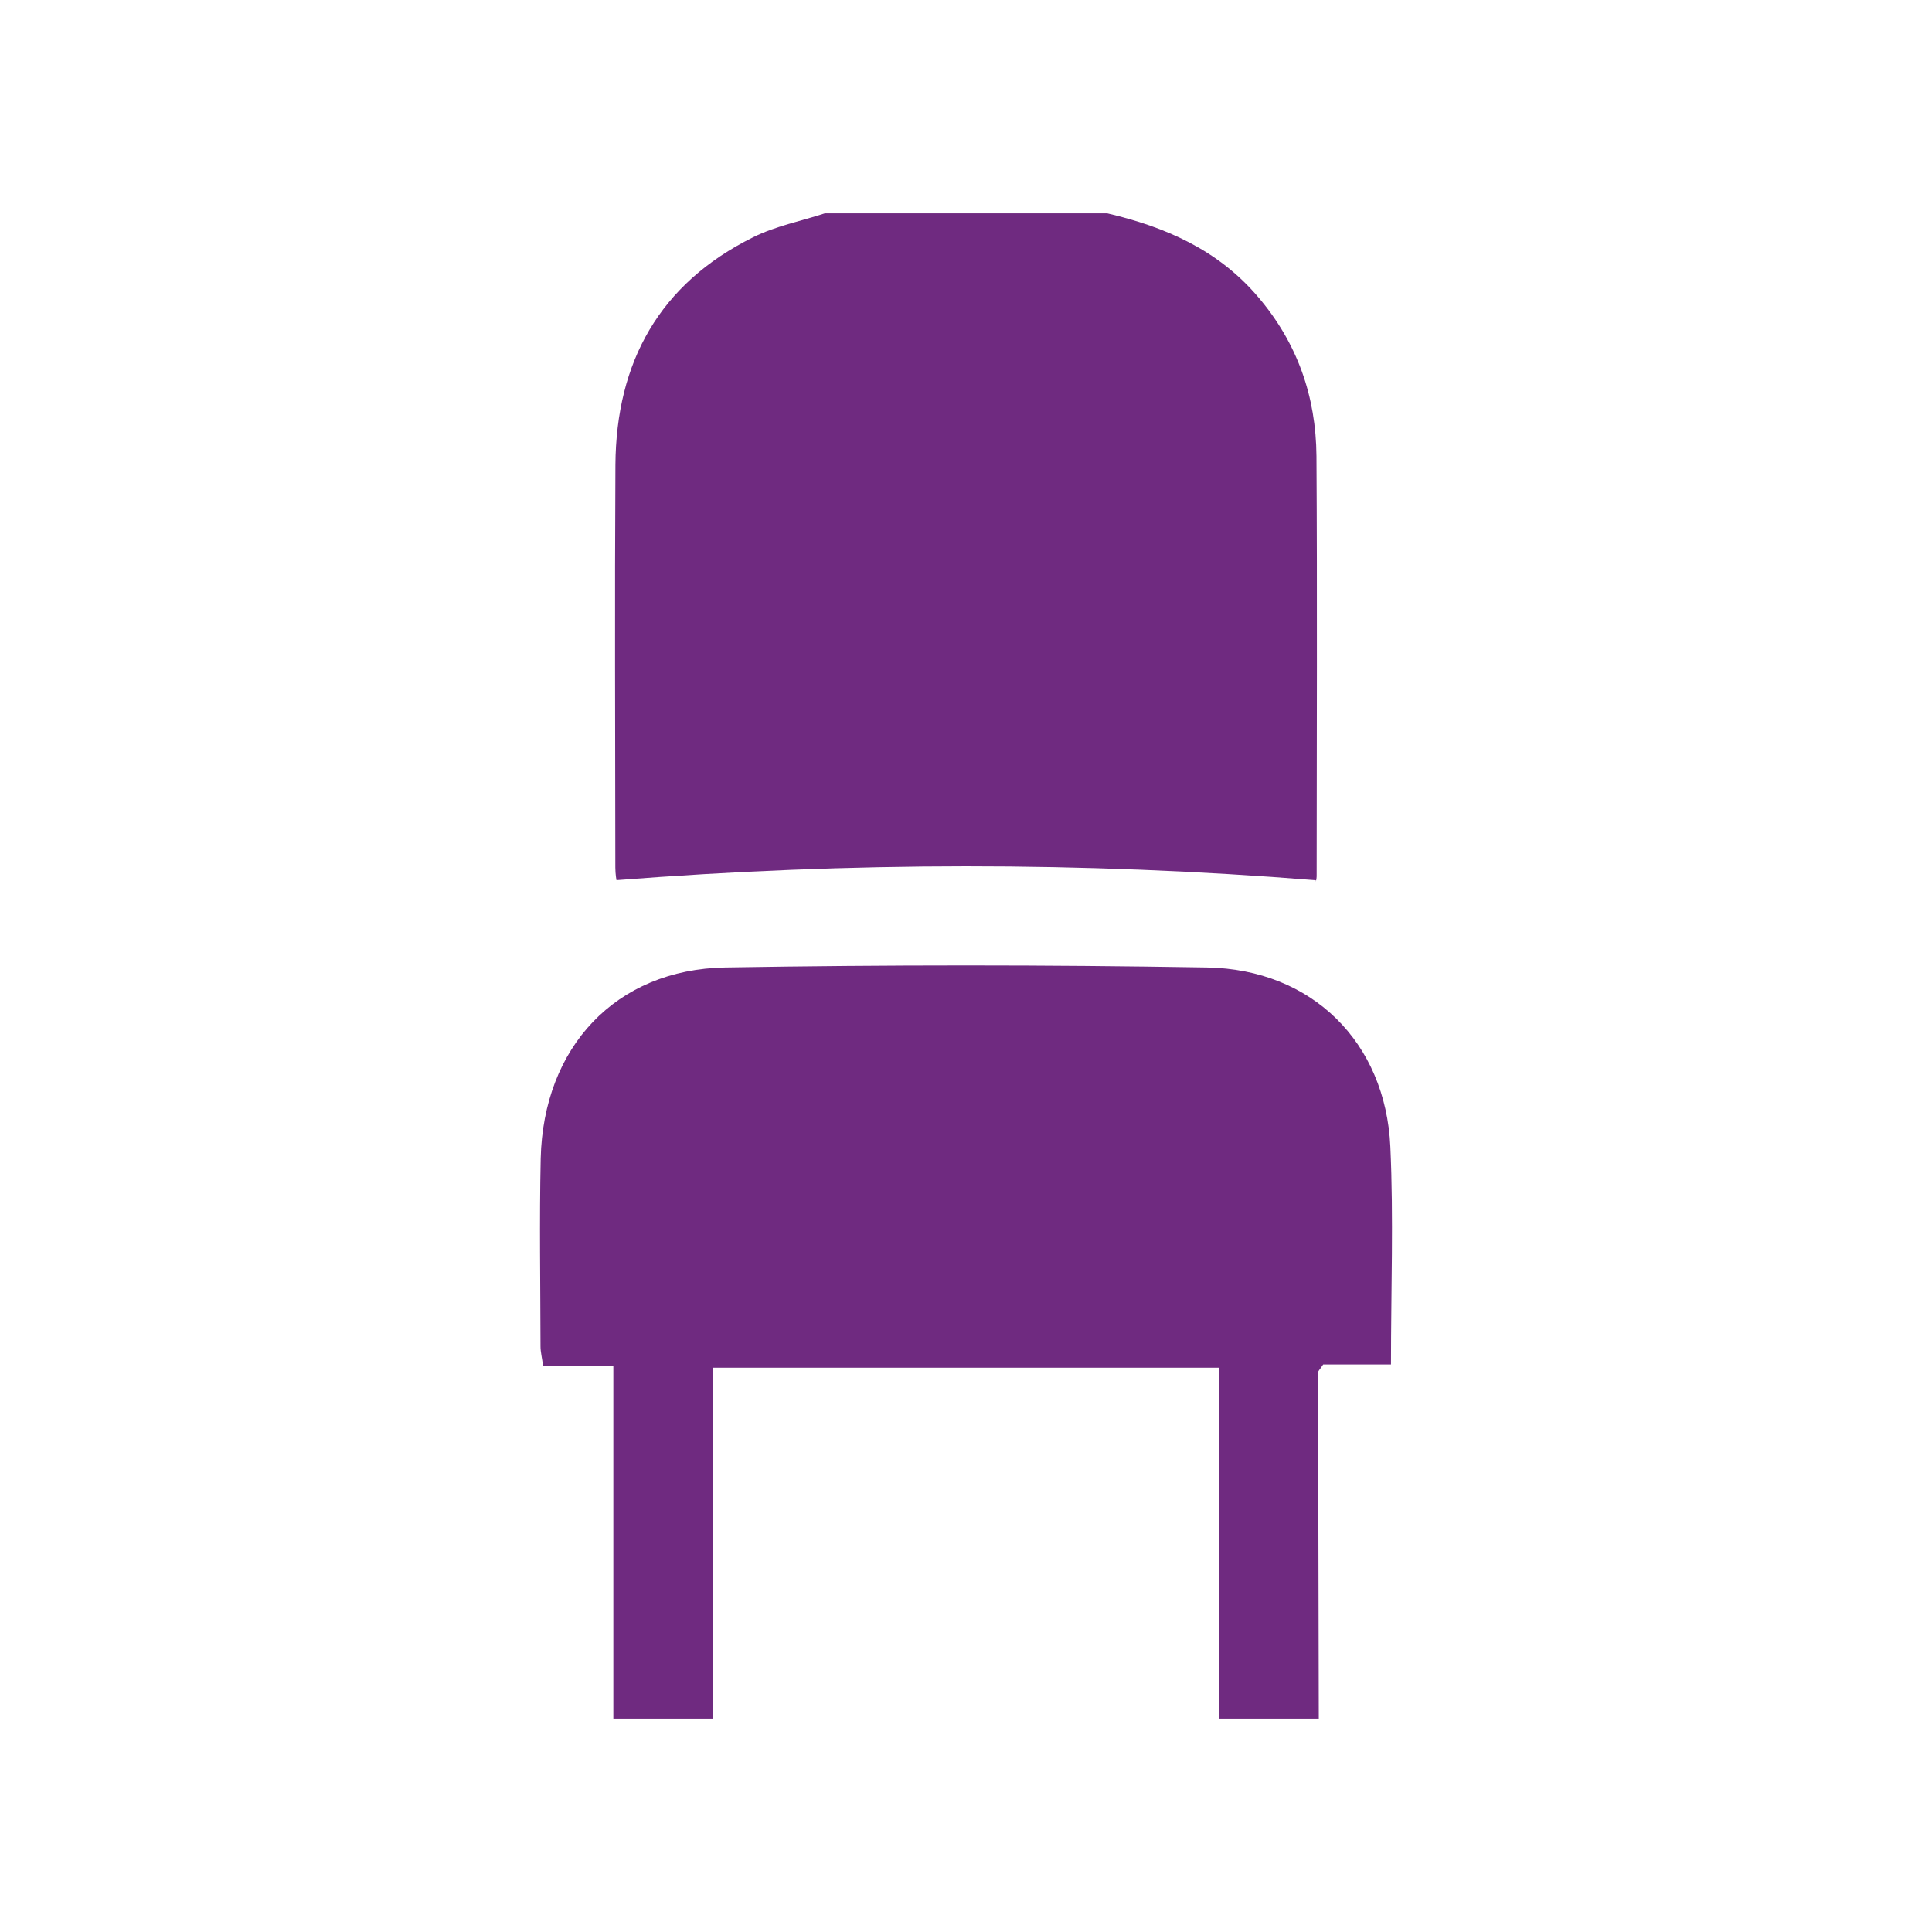
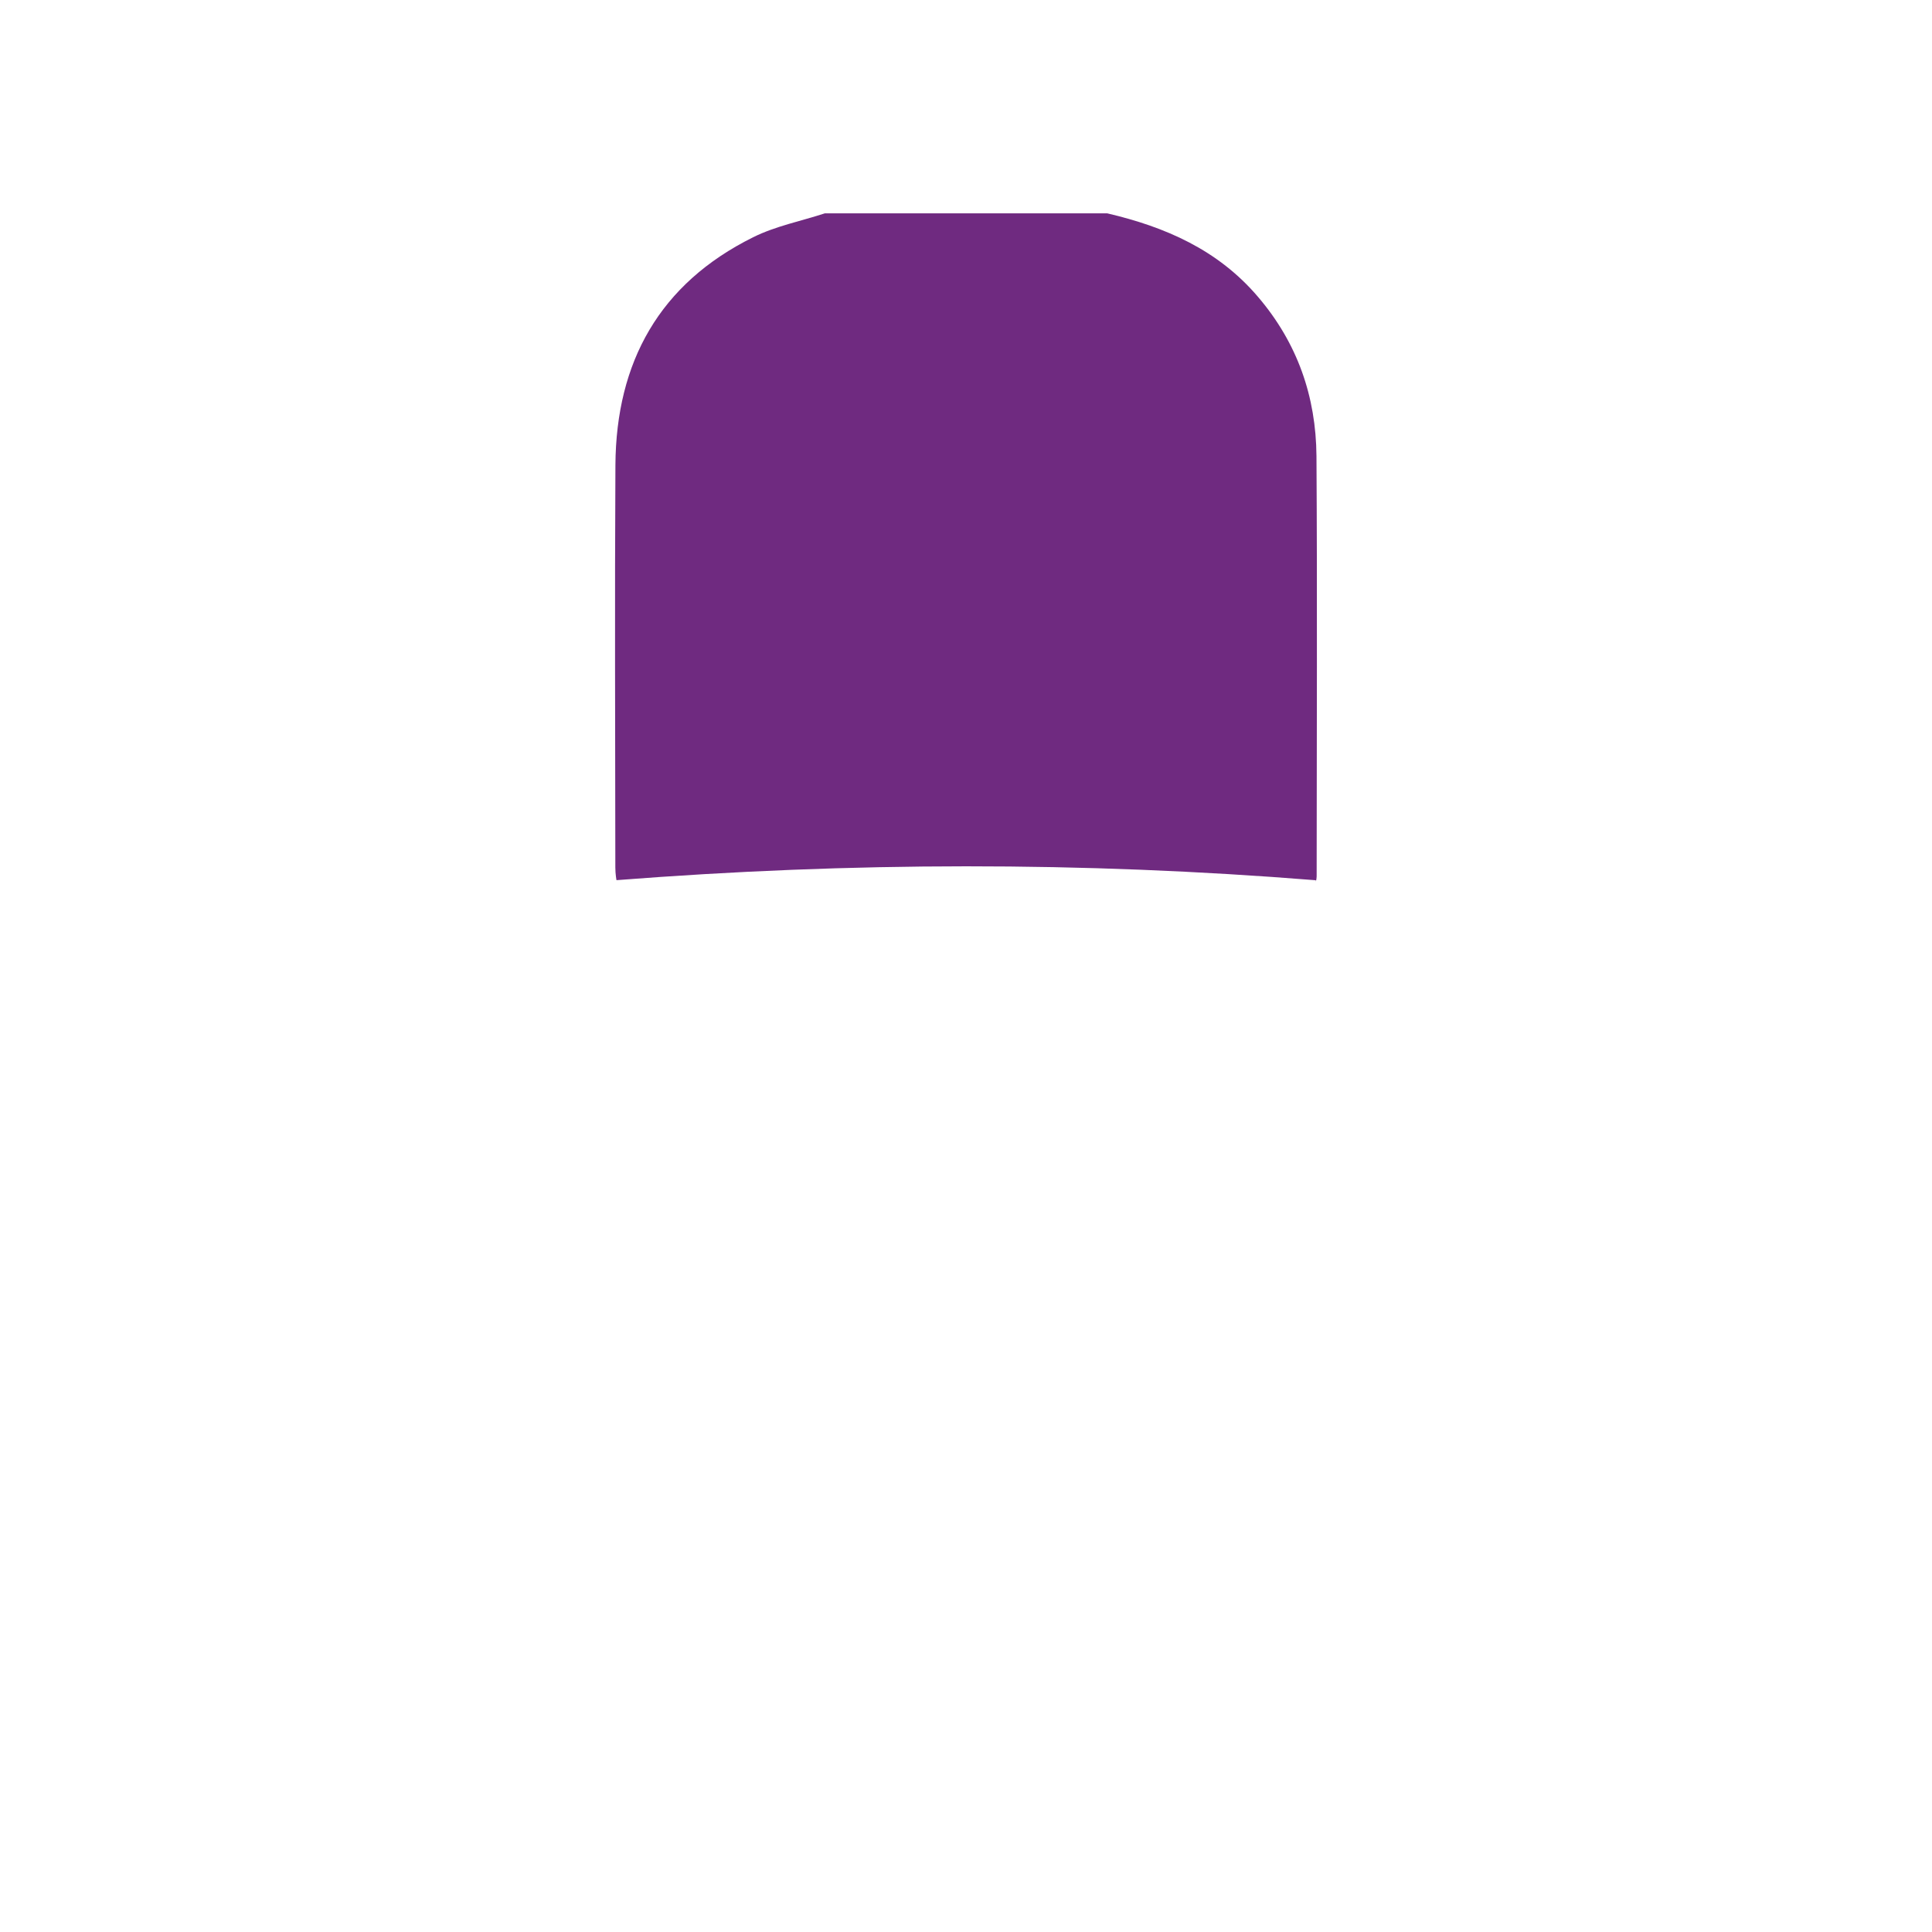
<svg xmlns="http://www.w3.org/2000/svg" id="Layer_1" x="0px" y="0px" width="357.564px" height="357.562px" viewBox="0 0 357.564 357.562" xml:space="preserve">
  <g>
    <g>
      <g>
        <path fill-rule="evenodd" clip-rule="evenodd" fill="#6F2A80" d="M204.91,39.482c10.77,2.518,20.51,6.755,27.925,15.47    c7.29,8.539,10.727,18.45,10.81,29.464c0.159,25.917,0.045,51.854,0.034,77.787c0,0.659-0.263,1.313-0.133,0.71    c-43.349-3.478-86.167-3.397-129.445-0.018c0,0.07-0.218-1.113-0.218-2.333c-0.021-24.833-0.124-49.694,0.015-74.525    c0.128-19.032,8.158-33.534,25.489-42.127c4.124-2.058,8.838-2.976,13.278-4.428C170.093,39.482,187.499,39.482,204.91,39.482z" />
      </g>
      <g>
-         <path fill-rule="evenodd" clip-rule="evenodd" fill="#6F2A80" d="M113.515,318.08c0-21.524,0-43.051,0-65.221    c-4.237,0-8.48,0-12.995,0c-0.204-1.605-0.486-2.643-0.486-3.661c-0.019-11.605-0.219-23.187,0.036-34.786    c0.481-20.619,13.897-35.003,34.138-35.359c29.729-0.504,59.442-0.504,89.157,0c19.483,0.322,33.072,13.858,33.956,33.193    c0.604,13.174,0.117,26.407,0.117,40.276c-4.471,0-8.708,0-12.545,0c-0.594,0.913-0.95,1.2-0.95,1.487    c0.04,21.336,0.095,42.721,0.133,64.07c-6.159,0-12.326,0-18.496,0c0-21.641,0-43.303,0-64.953c-31.569,0-62.392,0-93.581,0    c0,21.938,0,43.448,0,64.953C125.823,318.08,119.662,318.08,113.515,318.08z" />
-       </g>
+         </g>
    </g>
  </g>
</svg>